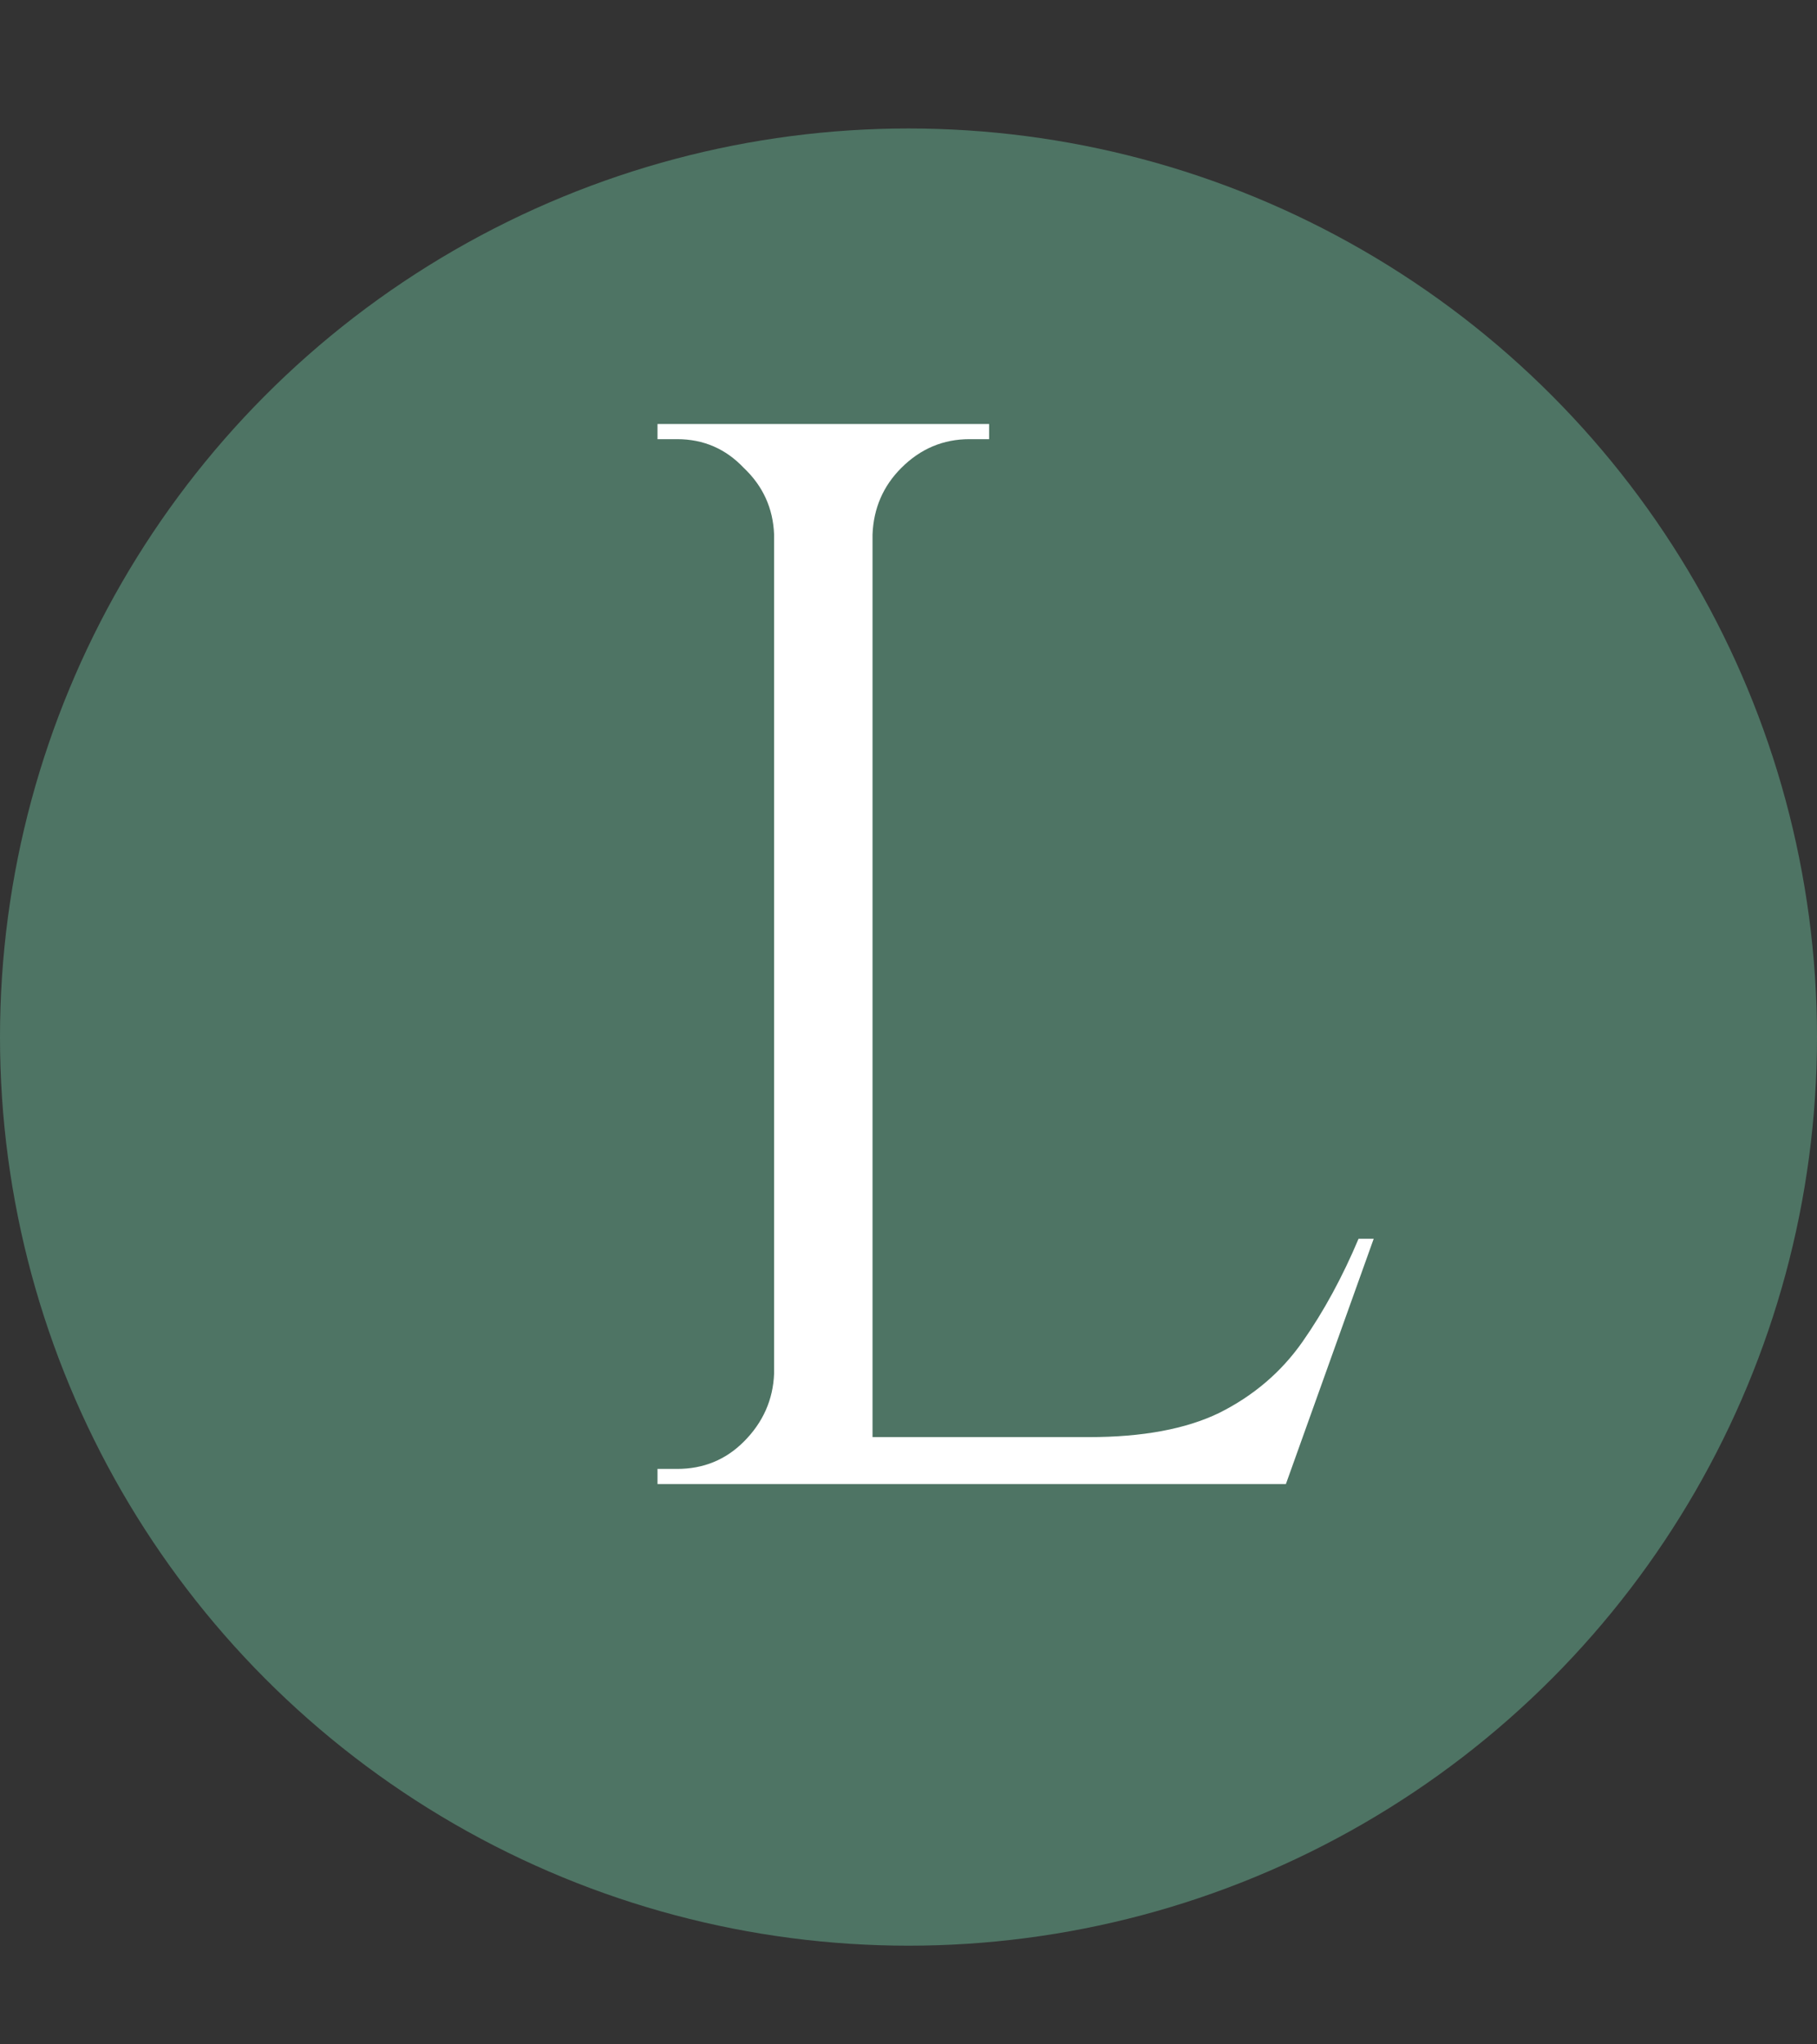
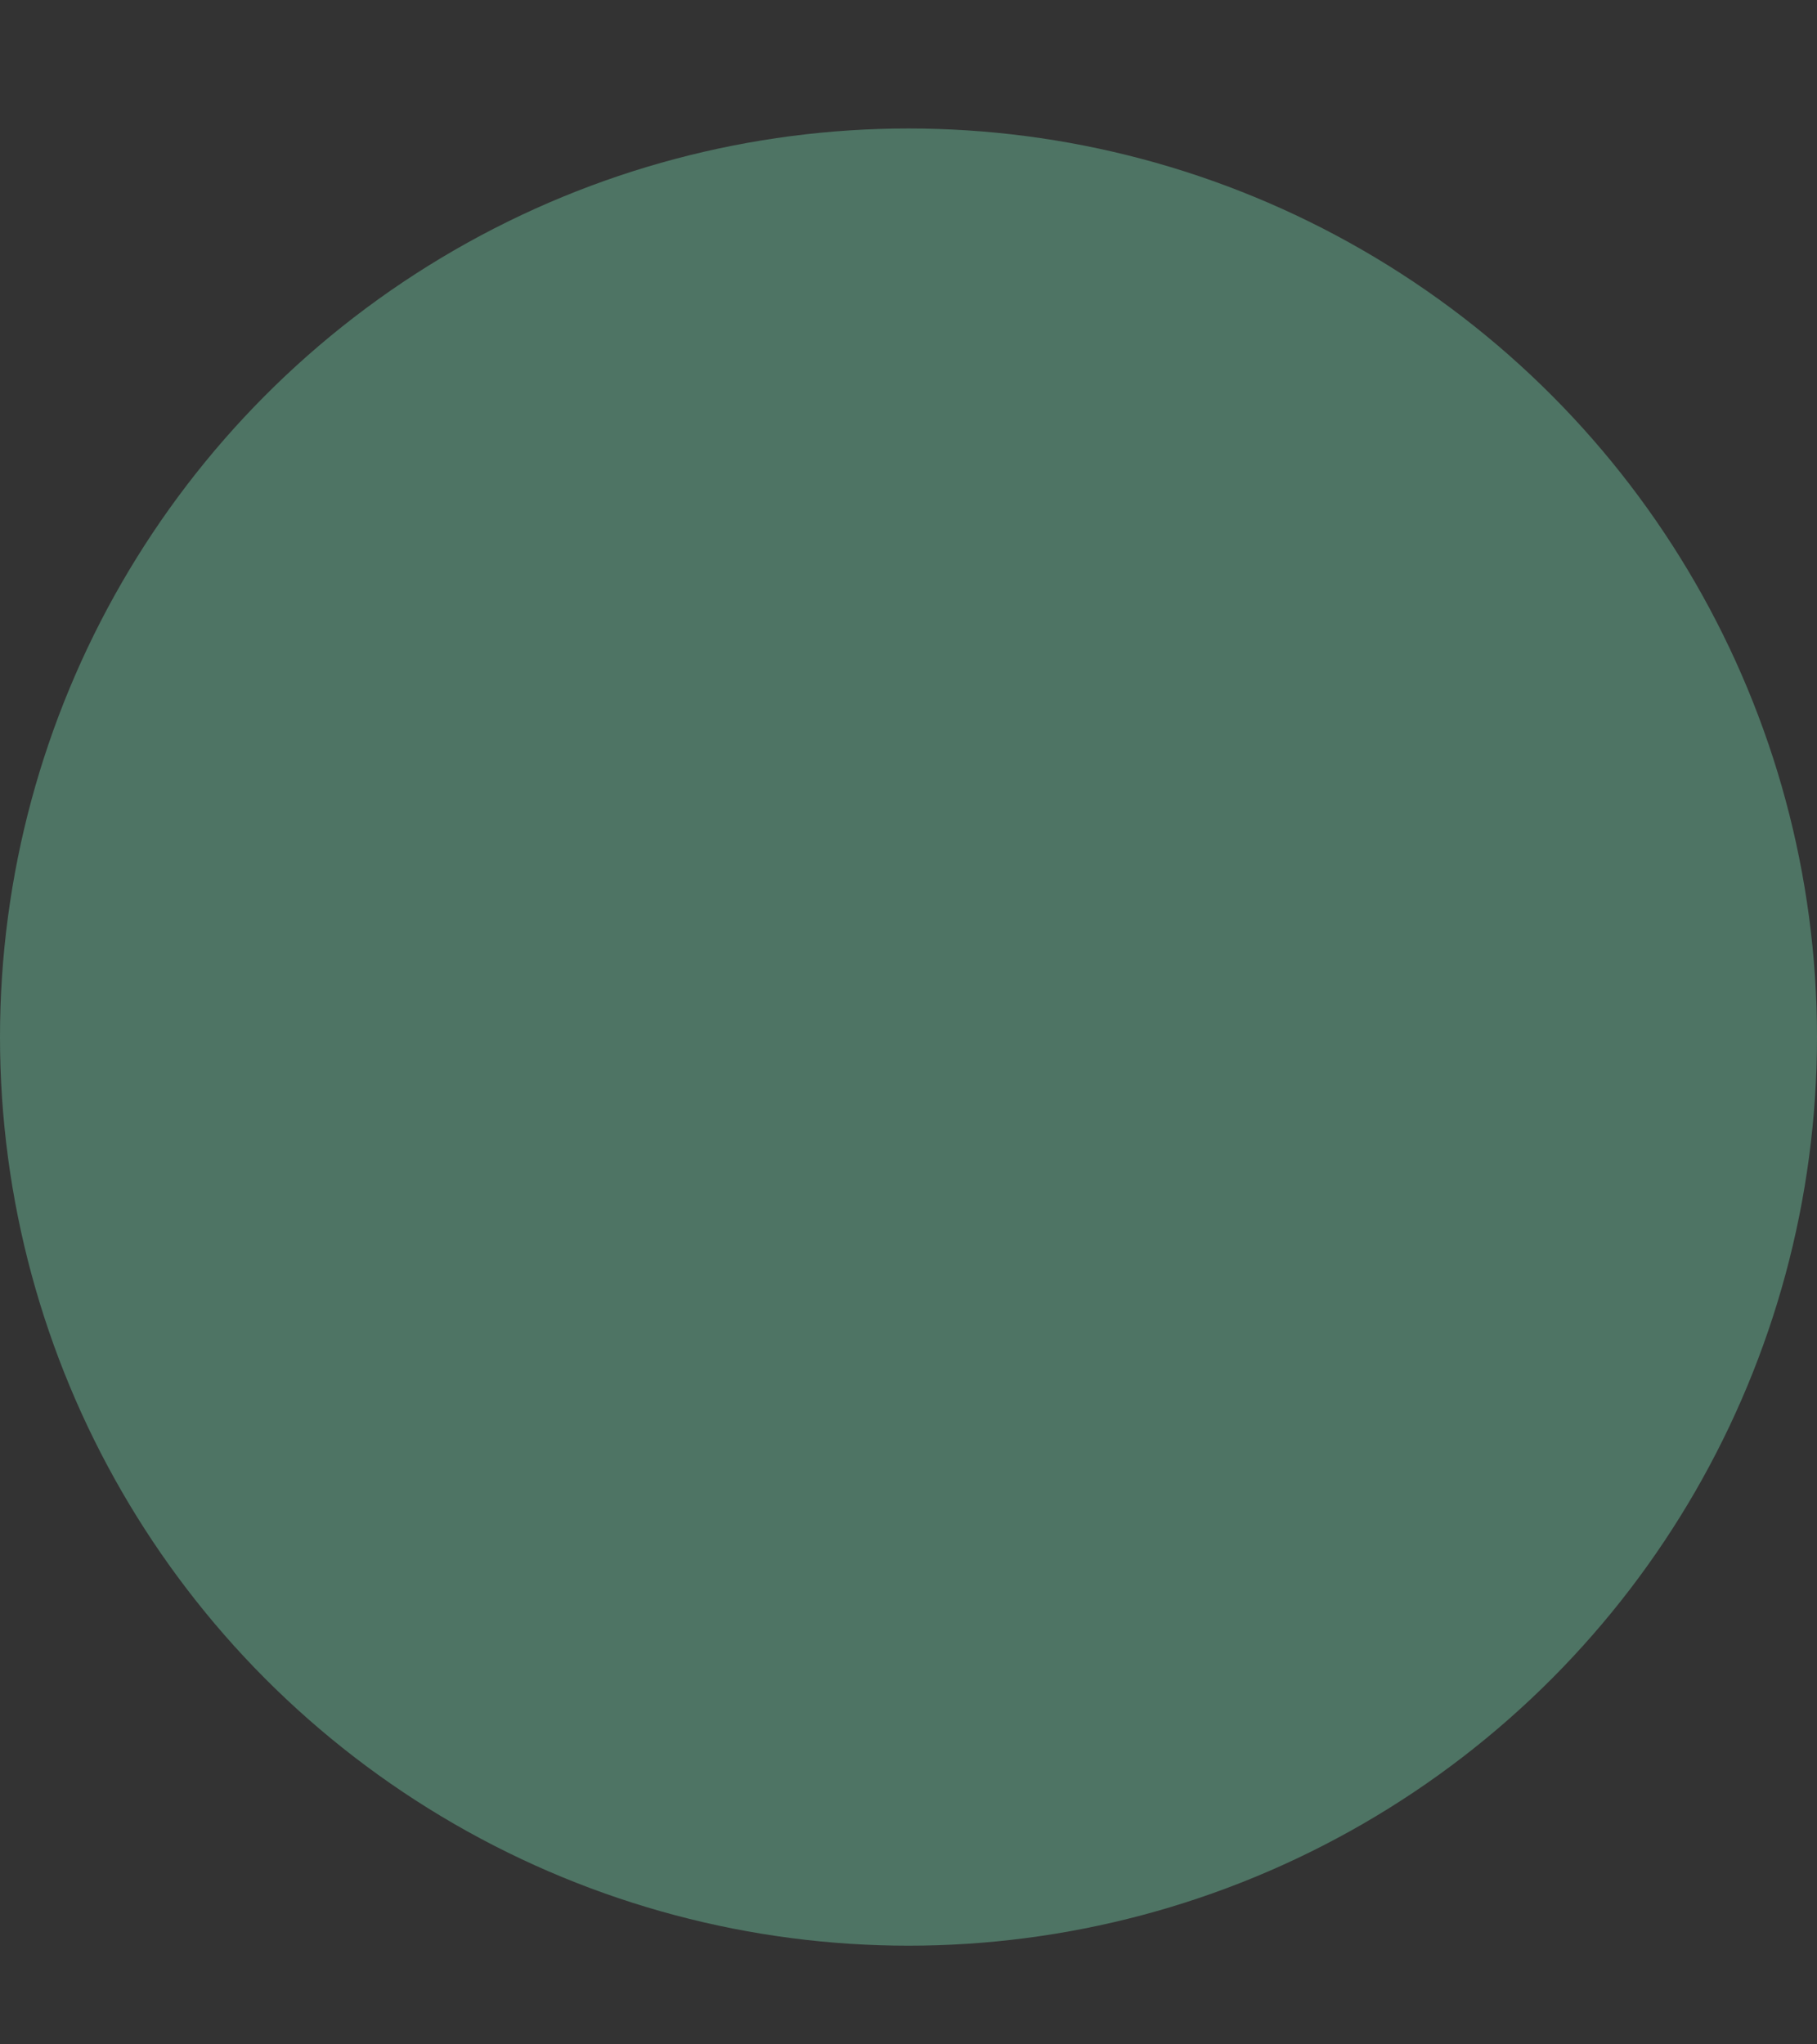
<svg xmlns="http://www.w3.org/2000/svg" width="120" height="135" viewBox="0 0 120 135" fill="none">
  <rect x="0" y="0" width="120" height="135" fill="#333333" stroke="none" />
  <circle cx="60" cy="68.484" r="60" fill="#4E7464" />
-   <path d="M57.624 28V98H51.124V28H57.624ZM84.624 94.9V98H57.324V94.9H84.624ZM90.724 81.8L84.924 98H68.324L71.924 94.9C75.457 94.9 78.324 94.367 80.524 93.3C82.79 92.167 84.624 90.6 86.024 88.6C87.424 86.6 88.657 84.333 89.724 81.8H90.724ZM51.424 90.7V98H43.424V97C43.424 97 43.624 97 44.024 97C44.49 97 44.724 97 44.724 97C46.457 97 47.924 96.4 49.124 95.2C50.391 93.933 51.057 92.433 51.124 90.7H51.424ZM51.424 35.3H51.124C51.057 33.567 50.391 32.1 49.124 30.9C47.924 29.633 46.457 29 44.724 29C44.724 29 44.49 29 44.024 29C43.624 29 43.424 29 43.424 29V28H51.424V35.3ZM57.324 35.3V28H65.324V29C65.257 29 65.024 29 64.624 29C64.224 29 64.024 29 64.024 29C62.291 29 60.791 29.633 59.524 30.9C58.324 32.1 57.691 33.567 57.624 35.3H57.324Z" fill="white" />
</svg>